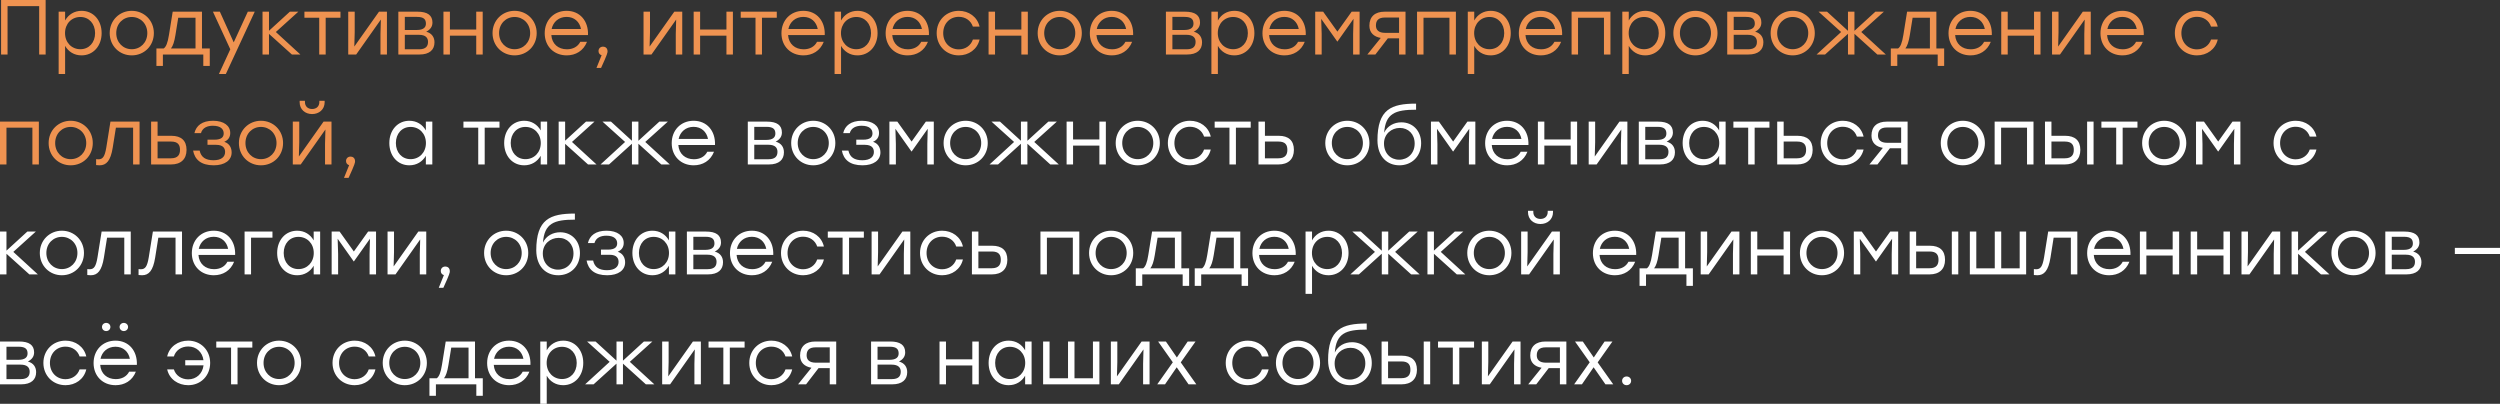
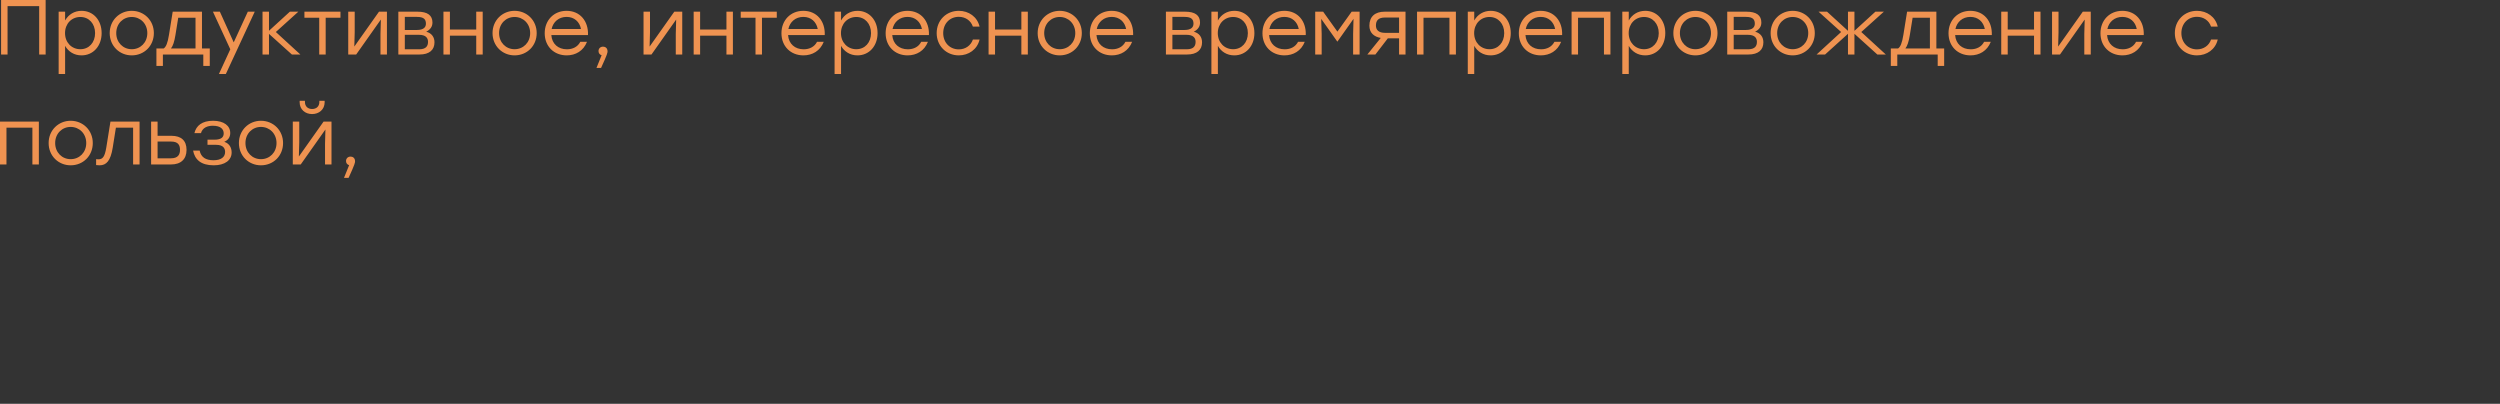
<svg xmlns="http://www.w3.org/2000/svg" viewBox="0 0 545.746 88.15" fill="none">
  <rect x="0" y="0" width="545.746" height="88.15" fill="#333333" stroke="none" />
  <path d="M9.962 0V11.9H8.551V1.343H1.649V11.9H0.238V0H1.649H9.962ZM17.817 2.363C20.35 2.363 22.186 4.386 22.186 7.225C22.186 10.047 20.35 12.087 17.8 12.087C16.185 12.087 14.927 11.271 14.213 10.013V16.15H12.802V2.55H14.213V4.471C14.927 3.196 16.202 2.363 17.817 2.363ZM17.545 10.744C19.432 10.744 20.758 9.282 20.758 7.225C20.758 5.185 19.432 3.706 17.545 3.706C15.641 3.706 14.196 5.168 14.196 7.225C14.196 9.282 15.641 10.744 17.545 10.744ZM28.759 2.363C31.428 2.363 33.587 4.42 33.587 7.225C33.587 10.03 31.462 12.087 28.759 12.087C26.073 12.087 23.947 10.013 23.947 7.225C23.947 4.42 26.107 2.363 28.759 2.363ZM28.759 3.706C26.889 3.706 25.376 5.151 25.376 7.225C25.376 9.282 26.872 10.744 28.759 10.744C30.663 10.744 32.159 9.282 32.159 7.225C32.159 5.168 30.646 3.706 28.759 3.706ZM44.092 10.574H45.792V14.399H44.381V11.9H42.681H35.558V14.399H34.147V10.574H35.745C36.255 10.217 36.612 9.35 36.884 7.633L37.7 2.55H44.092V10.574ZM37.326 10.574H42.681V3.876H38.907L38.295 7.667C38.057 9.129 37.751 10.03 37.326 10.574ZM54.098 2.55H55.611L49.304 16.15H47.791L50.273 10.761L46.482 2.55H47.995L51.021 9.248L54.098 2.55ZM65.571 11.9H63.718L58.72 7.395V11.9H57.309V2.55H58.72V6.715L63.276 2.55H65.129L60.216 6.987L65.571 11.9ZM74.325 2.55V3.876H71.095V11.9H69.684V3.876H66.454V2.55H71.095H74.325ZM82.734 2.55H84.468V11.9H83.057V7.412L83.142 4.267L77.753 11.9H76.019V2.55H77.43V7.038L77.345 10.166L82.734 2.55ZM93.045 6.919C94.286 7.259 94.847 8.143 94.847 9.248C94.847 10.863 93.776 11.9 91.566 11.9H86.959V2.55H91.141C93.317 2.55 94.405 3.332 94.405 4.93C94.405 5.831 93.912 6.477 93.045 6.919ZM92.977 5.168C92.977 4.284 92.586 3.689 91.039 3.689H88.37V6.545H91.005C92.484 6.545 92.977 5.933 92.977 5.168ZM91.481 10.761C93.028 10.761 93.436 10.03 93.436 9.129C93.436 8.279 92.943 7.599 91.447 7.599H88.37V10.761H91.481ZM103.961 2.55H105.372V11.9H103.961V7.786H98.215V11.9H96.804V2.55H98.215V6.443H103.961V2.55ZM112.331 2.363C115 2.363 117.159 4.42 117.159 7.225C117.159 10.03 115.034 12.087 112.331 12.087C109.645 12.087 107.52 10.013 107.52 7.225C107.52 4.42 109.679 2.363 112.331 2.363ZM112.331 3.706C110.461 3.706 108.948 5.151 108.948 7.225C108.948 9.282 110.444 10.744 112.331 10.744C114.235 10.744 115.731 9.282 115.731 7.225C115.731 5.168 114.218 3.706 112.331 3.706ZM123.685 2.363C126.592 2.363 128.479 4.573 128.36 7.65H120.353C120.489 9.588 121.866 10.761 123.753 10.761C125.045 10.761 126.116 10.217 126.677 9.129H128.139C127.357 11.118 125.657 12.087 123.702 12.087C120.931 12.087 118.908 10.115 118.908 7.259C118.908 4.42 120.897 2.363 123.685 2.363ZM123.685 3.689C121.968 3.689 120.744 4.794 120.421 6.324H126.83C126.524 4.76 125.368 3.689 123.685 3.689ZM132.626 11.186C132.643 11.458 132.592 11.832 131.215 14.824H130.212L131.334 12.053C130.926 11.951 130.654 11.611 130.654 11.152C130.654 10.574 131.079 10.183 131.64 10.183C132.048 10.183 132.609 10.404 132.626 11.186ZM147.198 2.55H148.932V11.9H147.521V7.412L147.606 4.267L142.217 11.9H140.482V2.55H141.894V7.038L141.808 10.166L147.198 2.55ZM158.58 2.55H159.991V11.9H158.58V7.786H152.834V11.9H151.423V2.55H152.834V6.443H158.58V2.55ZM169.568 2.55V3.876H166.338V11.9H164.927V3.876H161.697V2.55H166.338H169.568ZM175.366 2.363C178.273 2.363 180.16 4.573 180.041 7.65H172.034C172.17 9.588 173.547 10.761 175.434 10.761C176.726 10.761 177.797 10.217 178.358 9.129H179.82C179.038 11.118 177.338 12.087 175.383 12.087C172.612 12.087 170.589 10.115 170.589 7.259C170.589 4.42 172.578 2.363 175.366 2.363ZM175.366 3.689C173.649 3.689 172.425 4.794 172.102 6.324H178.511C178.205 4.76 177.049 3.689 175.366 3.689ZM187.203 2.363C189.736 2.363 191.572 4.386 191.572 7.225C191.572 10.047 189.736 12.087 187.186 12.087C185.571 12.087 184.313 11.271 183.599 10.013V16.15H182.188V2.55H183.599V4.471C184.313 3.196 185.588 2.363 187.203 2.363ZM186.931 10.744C188.818 10.744 190.144 9.282 190.144 7.225C190.144 5.185 188.818 3.706 186.931 3.706C185.027 3.706 183.582 5.168 183.582 7.225C183.582 9.282 185.027 10.744 186.931 10.744ZM198.11 2.363C201.017 2.363 202.904 4.573 202.785 7.65H194.778C194.914 9.588 196.291 10.761 198.178 10.761C199.47 10.761 200.541 10.217 201.102 9.129H202.564C201.782 11.118 200.082 12.087 198.127 12.087C195.356 12.087 193.333 10.115 193.333 7.259C193.333 4.42 195.322 2.363 198.11 2.363ZM198.11 3.689C196.393 3.689 195.169 4.794 194.846 6.324H201.255C200.949 4.76 199.793 3.689 198.11 3.689ZM209.301 12.087C206.564 12.087 204.473 10.013 204.473 7.225C204.473 4.437 206.564 2.363 209.301 2.363C211.477 2.363 213.347 3.672 213.84 5.814H212.378C211.936 4.488 210.746 3.672 209.301 3.672C207.329 3.672 205.901 5.168 205.901 7.225C205.901 9.299 207.346 10.778 209.301 10.778C210.746 10.778 211.936 9.945 212.378 8.636H213.84C213.33 10.812 211.443 12.087 209.301 12.087ZM222.961 2.55H224.372V11.9H222.961V7.786H217.215V11.9H215.804V2.55H217.215V6.443H222.961V2.55ZM231.331 2.363C234 2.363 236.159 4.42 236.159 7.225C236.159 10.03 234.034 12.087 231.331 12.087C228.645 12.087 226.52 10.013 226.52 7.225C226.52 4.42 228.679 2.363 231.331 2.363ZM231.331 3.706C229.461 3.706 227.948 5.151 227.948 7.225C227.948 9.282 229.444 10.744 231.331 10.744C233.235 10.744 234.731 9.282 234.731 7.225C234.731 5.168 233.218 3.706 231.331 3.706ZM242.686 2.363C245.592 2.363 247.479 4.573 247.36 7.65H239.354C239.49 9.588 240.867 10.761 242.754 10.761C244.046 10.761 245.116 10.217 245.677 9.129H247.139C246.357 11.118 244.657 12.087 242.703 12.087C239.932 12.087 237.908 10.115 237.908 7.259C237.908 4.42 239.898 2.363 242.686 2.363ZM242.686 3.689C240.969 3.689 239.745 4.794 239.422 6.324H245.83C245.524 4.76 244.369 3.689 242.686 3.689ZM260.606 6.919C261.846 7.259 262.406 8.143 262.406 9.248C262.406 10.863 261.336 11.9 259.126 11.9H254.518V2.55H258.701C260.876 2.55 261.966 3.332 261.966 4.93C261.966 5.831 261.471 6.477 260.606 6.919ZM260.536 5.168C260.536 4.284 260.146 3.689 258.598 3.689H255.931V6.545H258.566C260.043 6.545 260.536 5.933 260.536 5.168ZM259.041 10.761C260.588 10.761 260.996 10.03 260.996 9.129C260.996 8.279 260.503 7.599 259.006 7.599H255.931V10.761H259.041ZM269.463 2.363C271.996 2.363 273.833 4.386 273.833 7.225C273.833 10.047 271.996 12.087 269.446 12.087C267.831 12.087 266.573 11.271 265.861 10.013V16.15H264.448V2.55H265.861V4.471C266.573 3.196 267.848 2.363 269.463 2.363ZM269.191 10.744C271.078 10.744 272.406 9.282 272.406 7.225C272.406 5.185 271.078 3.706 269.191 3.706C267.288 3.706 265.843 5.168 265.843 7.225C265.843 9.282 267.288 10.744 269.191 10.744ZM280.37 2.363C283.278 2.363 285.165 4.573 285.045 7.65H277.038C277.176 9.588 278.553 10.761 280.438 10.761C281.73 10.761 282.803 10.217 283.363 9.129H284.825C284.043 11.118 282.343 12.087 280.388 12.087C277.618 12.087 275.593 10.115 275.593 7.259C275.593 4.42 277.583 2.363 280.37 2.363ZM280.37 3.689C278.653 3.689 277.431 4.794 277.108 6.324H283.515C283.21 4.76 282.053 3.689 280.37 3.689ZM295.063 2.55H296.798V11.9H295.385V7.412L295.47 4.114L291.97 9.061H291.918L288.415 4.114L288.518 7.412V11.9H287.108V2.55H288.84L291.953 6.902L295.063 2.55ZM302.268 2.55H306.823V11.9H305.413V8.364H302.965L300.245 11.9H298.493L301.418 8.279C299.923 8.024 298.935 7.157 298.935 5.61C298.935 3.621 300.16 2.55 302.268 2.55ZM302.388 7.174H305.413V3.825H302.318C300.788 3.825 300.363 4.59 300.363 5.576C300.363 6.511 300.925 7.174 302.388 7.174ZM317.82 2.55V11.9H316.41V3.876H310.748V11.9H309.338V2.55H310.748H317.82ZM325.428 2.363C327.96 2.363 329.795 4.386 329.795 7.225C329.795 10.047 327.96 12.087 325.41 12.087C323.795 12.087 322.538 11.271 321.823 10.013V16.15H320.413V2.55H321.823V4.471C322.538 3.196 323.813 2.363 325.428 2.363ZM325.155 10.744C327.043 10.744 328.368 9.282 328.368 7.225C328.368 5.185 327.043 3.706 325.155 3.706C323.25 3.706 321.805 5.168 321.805 7.225C321.805 9.282 323.25 10.744 325.155 10.744ZM336.335 2.363C339.243 2.363 341.13 4.573 341.01 7.65H333.003C333.138 9.588 334.515 10.761 336.403 10.761C337.695 10.761 338.765 10.217 339.328 9.129H340.79C340.008 11.118 338.308 12.087 336.353 12.087C333.58 12.087 331.558 10.115 331.558 7.259C331.558 4.42 333.548 2.363 336.335 2.363ZM336.335 3.689C334.618 3.689 333.393 4.794 333.07 6.324H339.48C339.175 4.76 338.018 3.689 336.335 3.689ZM351.555 2.55V11.9H350.142V3.876H344.483V11.9H343.073V2.55H344.483H351.555ZM359.162 2.363C361.695 2.363 363.53 4.386 363.53 7.225C363.53 10.047 361.695 12.087 359.145 12.087C357.53 12.087 356.272 11.271 355.557 10.013V16.15H354.147V2.55H355.557V4.471C356.272 3.196 357.547 2.363 359.162 2.363ZM358.89 10.744C360.777 10.744 362.102 9.282 362.102 7.225C362.102 5.185 360.777 3.706 358.89 3.706C356.985 3.706 355.54 5.168 355.54 7.225C355.54 9.282 356.985 10.744 358.89 10.744ZM370.102 2.363C372.772 2.363 374.932 4.42 374.932 7.225C374.932 10.03 372.807 12.087 370.102 12.087C367.417 12.087 365.292 10.013 365.292 7.225C365.292 4.42 367.452 2.363 370.102 2.363ZM370.102 3.706C368.232 3.706 366.72 5.151 366.72 7.225C366.72 9.282 368.217 10.744 370.102 10.744C372.007 10.744 373.502 9.282 373.502 7.225C373.502 5.168 371.99 3.706 370.102 3.706ZM383.14 6.919C384.382 7.259 384.942 8.143 384.942 9.248C384.942 10.863 383.872 11.9 381.662 11.9H377.055V2.55H381.237C383.412 2.55 384.5 3.332 384.5 4.93C384.5 5.831 384.007 6.477 383.14 6.919ZM383.072 5.168C383.072 4.284 382.682 3.689 381.135 3.689H378.465V6.545H381.1C382.58 6.545 383.072 5.933 383.072 5.168ZM381.577 10.761C383.125 10.761 383.532 10.03 383.532 9.129C383.532 8.279 383.04 7.599 381.542 7.599H378.465V10.761H381.577ZM391.337 2.363C394.005 2.363 396.165 4.42 396.165 7.225C396.165 10.03 394.04 12.087 391.337 12.087C388.65 12.087 386.525 10.013 386.525 7.225C386.525 4.42 388.685 2.363 391.337 2.363ZM391.337 3.706C389.467 3.706 387.955 5.151 387.955 7.225C387.955 9.282 389.45 10.744 391.337 10.744C393.24 10.744 394.737 9.282 394.737 7.225C394.737 5.168 393.225 3.706 391.337 3.706ZM411.672 11.9H409.82L404.822 7.378V11.9H403.41V7.378L398.412 11.9H396.56L401.915 6.987L396.985 2.55H398.837L403.41 6.732V2.55H404.822V6.732L409.395 2.55H411.247L406.317 6.987L411.672 11.9ZM422.707 10.574H424.407V14.399H422.997V11.9H421.297H414.175V14.399H412.762V10.574H414.36C414.87 10.217 415.227 9.35 415.5 7.633L416.315 2.55H422.707V10.574ZM415.942 10.574H421.297V3.876H417.522L416.91 7.667C416.672 9.129 416.367 10.03 415.942 10.574ZM430.134 2.363C433.042 2.363 434.927 4.573 434.809 7.65H426.802C426.937 9.588 428.314 10.761 430.202 10.761C431.494 10.761 432.564 10.217 433.127 9.129H434.587C433.807 11.118 432.104 12.087 430.149 12.087C427.379 12.087 425.357 10.115 425.357 7.259C425.357 4.42 427.344 2.363 430.134 2.363ZM430.134 3.689C428.417 3.689 427.192 4.794 426.869 6.324H433.279C432.972 4.76 431.817 3.689 430.134 3.689ZM444.027 2.55H445.439V11.9H444.027V7.786H438.282V11.9H436.869V2.55H438.282V6.443H444.027V2.55ZM454.674 2.55H456.409V11.9H454.999V7.412L455.084 4.267L449.694 11.9H447.959V2.55H449.372V7.038L449.287 10.166L454.674 2.55ZM463.304 2.363C466.212 2.363 468.097 4.573 467.979 7.65H459.972C460.107 9.588 461.484 10.761 463.372 10.761C464.664 10.761 465.734 10.217 466.297 9.129H467.757C466.977 11.118 465.277 12.087 463.322 12.087C460.549 12.087 458.527 10.115 458.527 7.259C458.527 4.42 460.517 2.363 463.304 2.363ZM463.304 3.689C461.587 3.689 460.362 4.794 460.039 6.324H466.449C466.142 4.76 464.987 3.689 463.304 3.689ZM479.592 12.087C476.854 12.087 474.764 10.013 474.764 7.225C474.764 4.437 476.854 2.363 479.592 2.363C481.767 2.363 483.637 3.672 484.129 5.814H482.669C482.227 4.488 481.037 3.672 479.592 3.672C477.619 3.672 476.192 5.168 476.192 7.225C476.192 9.299 477.637 10.778 479.592 10.778C481.037 10.778 482.227 9.945 482.669 8.636H484.129C483.619 10.812 481.734 12.087 479.592 12.087ZM8.483 26.55V35.9H7.072V27.876H1.411V35.9H0V26.55H1.411H8.483ZM15.427 26.363C18.096 26.363 20.255 28.42 20.255 31.225C20.255 34.031 18.13 36.087 15.427 36.087C12.741 36.087 10.616 34.014 10.616 31.225C10.616 28.42 12.775 26.363 15.427 26.363ZM15.427 27.706C13.557 27.706 12.044 29.151 12.044 31.225C12.044 33.283 13.54 34.745 15.427 34.745C17.331 34.745 18.827 33.283 18.827 31.225C18.827 29.168 17.314 27.706 15.427 27.706ZM24.11 26.55H30.468V35.9H29.057V27.876H25.3L24.603 32.262C24.144 35.084 23.226 36.087 21.747 36.087C21.509 36.087 21.22 36.07 20.982 36.036V34.745C21.135 34.762 21.322 34.779 21.475 34.779C22.427 34.779 22.869 34.218 23.209 32.177L24.11 26.55ZM37.424 29.644C39.532 29.644 40.722 30.664 40.722 32.721C40.722 34.762 39.464 35.9 37.356 35.9H32.988V26.55H34.399V29.644H37.424ZM37.322 34.558C38.852 34.558 39.294 33.742 39.294 32.721C39.294 31.667 38.886 30.902 37.356 30.902H34.399V34.558H37.322ZM48.952 30.953C50.091 31.327 50.567 32.262 50.567 33.283C50.567 34.965 49.105 36.087 46.657 36.087C43.869 36.087 42.526 34.83 42.152 32.875H43.58C43.903 34.354 44.923 34.982 46.606 34.982C48.374 34.982 49.139 34.201 49.139 33.181C49.139 32.449 48.799 31.616 47.184 31.616H45.297V30.494H46.793C48.374 30.494 48.833 29.899 48.833 29.117C48.833 28.233 48.204 27.451 46.47 27.451C45.297 27.451 44.209 27.859 43.869 29.066H42.441C42.815 27.434 44.124 26.363 46.504 26.363C48.901 26.363 50.261 27.468 50.261 29.032C50.261 29.95 49.802 30.596 48.952 30.953ZM56.965 26.363C59.634 26.363 61.793 28.42 61.793 31.225C61.793 34.031 59.668 36.087 56.965 36.087C54.279 36.087 52.154 34.014 52.154 31.225C52.154 28.42 54.313 26.363 56.965 26.363ZM56.965 27.706C55.095 27.706 53.582 29.151 53.582 31.225C53.582 33.283 55.078 34.745 56.965 34.745C58.869 34.745 60.365 33.283 60.365 31.225C60.365 29.168 58.852 27.706 56.965 27.706ZM68.132 24.901C66.636 24.901 65.412 23.915 65.412 22.317V22.011H66.568V22.283C66.568 23.201 67.197 23.796 68.132 23.796C69.084 23.796 69.713 23.201 69.713 22.283V22.011H70.869V22.317C70.869 23.915 69.628 24.901 68.132 24.901ZM70.631 26.55H72.365V35.9H70.954V31.412L71.039 28.267L65.65 35.9H63.916V26.55H65.327V31.038L65.242 34.167L70.631 26.55ZM77.509 35.186C77.526 35.458 77.475 35.832 76.098 38.824H75.095L76.217 36.053C75.809 35.951 75.537 35.611 75.537 35.152C75.537 34.575 75.962 34.184 76.523 34.184C76.931 34.184 77.492 34.405 77.509 35.186Z" fill="#EF9351" />
-   <path d="M92.964 26.55H94.375V35.9H92.964V34.014C92.233 35.271 90.975 36.087 89.36 36.087C86.81 36.087 84.991 34.048 84.991 31.225C84.991 28.386 86.827 26.363 89.36 26.363C90.975 26.363 92.25 27.196 92.964 28.471V26.55ZM89.632 34.745C91.536 34.745 92.981 33.283 92.981 31.225C92.981 29.168 91.536 27.706 89.632 27.706C87.728 27.706 86.419 29.185 86.419 31.225C86.419 33.283 87.745 34.745 89.632 34.745ZM109.038 26.55V27.876H105.808V35.9H104.398V27.876H101.168V26.55H105.808H109.038ZM118.033 26.55H119.444V35.9H118.033V34.014C117.302 35.271 116.044 36.087 114.429 36.087C111.879 36.087 110.06 34.048 110.06 31.225C110.06 28.386 111.896 26.363 114.429 26.363C116.044 26.363 117.319 27.196 118.033 28.471V26.55ZM114.701 34.745C116.605 34.745 118.05 33.283 118.05 31.225C118.05 29.168 116.605 27.706 114.701 27.706C112.797 27.706 111.488 29.185 111.488 31.225C111.488 33.283 112.814 34.745 114.701 34.745ZM130.217 35.9H128.364L123.366 31.395V35.9H121.955V26.55H123.366V30.715L127.922 26.55H129.775L124.862 30.987L130.217 35.9ZM146.213 35.9H144.36L139.362 31.378V35.9H137.951V31.378L132.953 35.9H131.1L136.455 30.987L131.525 26.55H133.378L137.951 30.732V26.55H139.362V30.732L143.935 26.55H145.788L140.858 30.987L146.213 35.9ZM151.41 26.363C154.317 26.363 156.204 28.573 156.085 31.65H148.078C148.214 33.589 149.591 34.762 151.478 34.762C152.77 34.762 153.841 34.218 154.402 33.13H155.864C155.082 35.118 153.382 36.087 151.427 36.087C148.656 36.087 146.633 34.116 146.633 31.259C146.633 28.42 148.622 26.363 151.41 26.363ZM151.41 27.689C149.693 27.689 148.469 28.794 148.146 30.324H154.555C154.249 28.76 153.093 27.689 151.41 27.689ZM169.329 30.919C170.57 31.259 171.131 32.143 171.131 33.249C171.131 34.864 170.06 35.9 167.85 35.9H163.243V26.55H167.425C169.601 26.55 170.689 27.332 170.689 28.93C170.689 29.831 170.196 30.477 169.329 30.919ZM169.261 29.168C169.261 28.284 168.87 27.689 167.323 27.689H164.654V30.545H167.289C168.768 30.545 169.261 29.933 169.261 29.168ZM167.765 34.762C169.312 34.762 169.72 34.031 169.72 33.13C169.72 32.279 169.227 31.599 167.731 31.599H164.654V34.762H167.765ZM177.525 26.363C180.194 26.363 182.353 28.42 182.353 31.225C182.353 34.031 180.228 36.087 177.525 36.087C174.839 36.087 172.714 34.014 172.714 31.225C172.714 28.42 174.873 26.363 177.525 26.363ZM177.525 27.706C175.655 27.706 174.142 29.151 174.142 31.225C174.142 33.283 175.638 34.745 177.525 34.745C179.429 34.745 180.925 33.283 180.925 31.225C180.925 29.168 179.412 27.706 177.525 27.706ZM190.58 30.953C191.719 31.327 192.195 32.262 192.195 33.283C192.195 34.965 190.733 36.087 188.285 36.087C185.497 36.087 184.154 34.83 183.78 32.875H185.208C185.531 34.354 186.551 34.982 188.234 34.982C190.002 34.982 190.767 34.201 190.767 33.181C190.767 32.449 190.427 31.616 188.812 31.616H186.925V30.494H188.421C190.002 30.494 190.461 29.899 190.461 29.117C190.461 28.233 189.832 27.451 188.098 27.451C186.925 27.451 185.837 27.859 185.497 29.066H184.069C184.443 27.434 185.752 26.363 188.132 26.363C190.529 26.363 191.889 27.468 191.889 29.032C191.889 29.95 191.43 30.596 190.58 30.953ZM202.112 26.55H203.846V35.9H202.435V31.412L202.52 28.114L199.018 33.062H198.967L195.464 28.114L195.566 31.412V35.9H194.155V26.55H195.889L199.001 30.902L202.112 26.55ZM210.794 26.363C213.464 26.363 215.623 28.42 215.623 31.225C215.623 34.031 213.498 36.087 210.794 36.087C208.109 36.087 205.984 34.014 205.984 31.225C205.984 28.42 208.143 26.363 210.794 26.363ZM210.794 27.706C208.925 27.706 207.412 29.151 207.412 31.225C207.412 33.283 208.908 34.745 210.794 34.745C212.699 34.745 214.195 33.283 214.195 31.225C214.195 29.168 212.682 27.706 210.794 27.706ZM231.13 35.9H229.277L224.279 31.378V35.9H222.868V31.378L217.87 35.9H216.017L221.372 30.987L216.442 26.55H218.295L222.868 30.732V26.55H224.279V30.732L228.852 26.55H230.705L225.775 30.987L231.13 35.9ZM239.994 26.55H241.405V35.9H239.994V31.786H234.248V35.9H232.837V26.55H234.248V30.443H239.994V26.55ZM248.364 26.363C251.033 26.363 253.193 28.42 253.193 31.225C253.193 34.031 251.066 36.087 248.364 36.087C245.678 36.087 243.553 34.014 243.553 31.225C243.553 28.42 245.712 26.363 248.364 26.363ZM248.364 27.706C246.494 27.706 244.981 29.151 244.981 31.225C244.981 33.283 246.477 34.745 248.364 34.745C250.268 34.745 251.763 33.283 251.763 31.225C251.763 29.168 250.251 27.706 248.364 27.706ZM259.771 36.087C257.033 36.087 254.941 34.014 254.941 31.225C254.941 28.437 257.033 26.363 259.771 26.363C261.946 26.363 263.816 27.672 264.308 29.814H262.846C262.406 28.488 261.216 27.672 259.771 27.672C257.798 27.672 256.371 29.168 256.371 31.225C256.371 33.3 257.816 34.779 259.771 34.779C261.216 34.779 262.406 33.946 262.846 32.636H264.308C263.798 34.813 261.911 36.087 259.771 36.087ZM273.028 26.55V27.876H269.798V35.9H268.388V27.876H265.158V26.55H269.798H273.028ZM279.161 29.644C281.268 29.644 282.458 30.664 282.458 32.721C282.458 34.762 281.2 35.9 279.093 35.9H274.723V26.55H276.133V29.644H279.161ZM279.058 34.558C280.588 34.558 281.03 33.742 281.03 32.721C281.03 31.667 280.623 30.902 279.093 30.902H276.133V34.558H279.058ZM294.118 26.363C296.788 26.363 298.945 28.42 298.945 31.225C298.945 34.031 296.82 36.087 294.118 36.087C291.433 36.087 289.308 34.014 289.308 31.225C289.308 28.42 291.465 26.363 294.118 26.363ZM294.118 27.706C292.248 27.706 290.735 29.151 290.735 31.225C290.735 33.283 292.23 34.745 294.118 34.745C296.023 34.745 297.518 33.283 297.518 31.225C297.518 29.168 296.005 27.706 294.118 27.706ZM305.915 26.703C308.38 26.703 310.233 28.522 310.233 31.259C310.233 34.167 308.158 36.087 305.49 36.087C302.87 36.087 300.73 34.269 300.695 30.664C300.695 23.83 303.72 22.623 309.128 22.623V23.949C304.538 23.949 302.463 24.765 302.158 28.964C302.855 27.468 304.35 26.703 305.915 26.703ZM305.438 34.864C307.325 34.864 308.82 33.47 308.82 31.327C308.82 29.287 307.445 27.927 305.59 27.927C303.755 27.927 302.123 29.253 302.123 31.31C302.123 33.47 303.55 34.864 305.438 34.864ZM320.33 26.55H322.065V35.9H320.655V31.412L320.74 28.114L317.238 33.062H317.185L313.685 28.114L313.785 31.412V35.9H312.375V26.55H314.11L317.22 30.902L320.33 26.55ZM328.98 26.363C331.888 26.363 333.775 28.573 333.655 31.65H325.648C325.785 33.589 327.16 34.762 329.048 34.762C330.34 34.762 331.41 34.218 331.973 33.13H333.435C332.653 35.118 330.953 36.087 328.998 36.087C326.225 36.087 324.203 34.116 324.203 31.259C324.203 28.42 326.193 26.363 328.98 26.363ZM328.98 27.689C327.263 27.689 326.04 28.794 325.715 30.324H332.125C331.82 28.76 330.663 27.689 328.98 27.689ZM342.875 26.55H344.285V35.9H342.875V31.786H337.128V35.9H335.718V26.55H337.128V30.443H342.875V26.55ZM353.522 26.55H355.255V35.9H353.845V31.412L353.93 28.267L348.54 35.9H346.808V26.55H348.218V31.038L348.133 34.167L353.522 26.55ZM363.832 30.919C365.075 31.259 365.635 32.143 365.635 33.249C365.635 34.864 364.565 35.9 362.355 35.9H357.747V26.55H361.93C364.105 26.55 365.192 27.332 365.192 28.93C365.192 29.831 364.7 30.477 363.832 30.919ZM363.765 29.168C363.765 28.284 363.375 27.689 361.827 27.689H359.157V30.545H361.792C363.272 30.545 363.765 29.933 363.765 29.168ZM362.27 34.762C363.817 34.762 364.225 34.031 364.225 33.13C364.225 32.279 363.732 31.599 362.235 31.599H359.157V34.762H362.27ZM375.29 26.55H376.702V35.9H375.29V34.014C374.56 35.271 373.302 36.087 371.687 36.087C369.137 36.087 367.317 34.048 367.317 31.225C367.317 28.386 369.152 26.363 371.687 26.363C373.302 26.363 374.577 27.196 375.29 28.471V26.55ZM371.96 34.745C373.862 34.745 375.307 33.283 375.307 31.225C375.307 29.168 373.862 27.706 371.96 27.706C370.055 27.706 368.745 29.185 368.745 31.225C368.745 33.283 370.072 34.745 371.96 34.745ZM386.267 26.55V27.876H383.037V35.9H381.627V27.876H378.397V26.55H383.037H386.267ZM392.4 29.644C394.507 29.644 395.697 30.664 395.697 32.721C395.697 34.762 394.44 35.9 392.332 35.9H387.962V26.55H389.372V29.644H392.4ZM392.297 34.558C393.827 34.558 394.27 33.742 394.27 32.721C394.27 31.667 393.862 30.902 392.332 30.902H389.372V34.558H392.297ZM402.277 36.087C399.54 36.087 397.45 34.014 397.45 31.225C397.45 28.437 399.54 26.363 402.277 26.363C404.455 26.363 406.325 27.672 406.817 29.814H405.355C404.912 28.488 403.722 27.672 402.277 27.672C400.305 27.672 398.877 29.168 398.877 31.225C398.877 33.3 400.322 34.779 402.277 34.779C403.722 34.779 404.912 33.946 405.355 32.636H406.817C406.307 34.813 404.42 36.087 402.277 36.087ZM411.872 26.55H416.427V35.9H415.017V32.364H412.567L409.847 35.9H408.097L411.022 32.279C409.525 32.024 408.54 31.157 408.54 29.61C408.54 27.621 409.762 26.55 411.872 26.55ZM411.99 31.174H415.017V27.825H411.922C410.392 27.825 409.967 28.59 409.967 29.576C409.967 30.511 410.527 31.174 411.99 31.174ZM428.474 26.363C431.144 26.363 433.302 28.42 433.302 31.225C433.302 34.031 431.177 36.087 428.474 36.087C425.789 36.087 423.664 34.014 423.664 31.225C423.664 28.42 425.822 26.363 428.474 26.363ZM428.474 27.706C426.604 27.706 425.092 29.151 425.092 31.225C425.092 33.283 426.587 34.745 428.474 34.745C430.379 34.745 431.874 33.283 431.874 31.225C431.874 29.168 430.362 27.706 428.474 27.706ZM443.909 26.55V35.9H442.497V27.876H436.837V35.9H435.427V26.55H436.837H443.909ZM450.837 29.644C452.944 29.644 454.134 30.664 454.134 32.721C454.134 34.762 452.877 35.9 450.769 35.9H446.417V26.55H447.827V29.644H450.837ZM455.614 26.55H457.024V35.9H455.614V26.55ZM450.752 34.558C452.282 34.558 452.707 33.742 452.707 32.721C452.707 31.667 452.299 30.902 450.769 30.902H447.827V34.558H450.752ZM466.604 26.55V27.876H463.374V35.9H461.962V27.876H458.732V26.55H463.374H466.604ZM472.434 26.363C475.104 26.363 477.264 28.42 477.264 31.225C477.264 34.031 475.139 36.087 472.434 36.087C469.749 36.087 467.624 34.014 467.624 31.225C467.624 28.42 469.784 26.363 472.434 26.363ZM472.434 27.706C470.564 27.706 469.052 29.151 469.052 31.225C469.052 33.283 470.549 34.745 472.434 34.745C474.339 34.745 475.834 33.283 475.834 31.225C475.834 29.168 474.322 27.706 472.434 27.706ZM487.344 26.55H489.076V35.9H487.667V31.412L487.752 28.114L484.249 33.062H484.199L480.697 28.114L480.799 31.412V35.9H479.387V26.55H481.122L484.232 30.902L487.344 26.55ZM501.139 36.087C498.404 36.087 496.311 34.014 496.311 31.225C496.311 28.437 498.404 26.363 501.139 26.363C503.316 26.363 505.186 27.672 505.679 29.814H504.216C503.774 28.488 502.584 27.672 501.139 27.672C499.169 27.672 497.739 29.168 497.739 31.225C497.739 33.3 499.184 34.779 501.139 34.779C502.584 34.779 503.774 33.946 504.216 32.636H505.679C505.169 34.813 503.281 36.087 501.139 36.087ZM8.262 59.9H6.409L1.411 55.395V59.9H0V50.55H1.411V54.715L5.967 50.55H7.82L2.907 54.987L8.262 59.9ZM13.502 50.363C16.171 50.363 18.33 52.42 18.33 55.225C18.33 58.03 16.205 60.087 13.502 60.087C10.816 60.087 8.691 58.013 8.691 55.225C8.691 52.42 10.85 50.363 13.502 50.363ZM13.502 51.706C11.632 51.706 10.119 53.151 10.119 55.225C10.119 57.282 11.615 58.744 13.502 58.744C15.406 58.744 16.902 57.282 16.902 55.225C16.902 53.168 15.389 51.706 13.502 51.706ZM22.184 50.55H28.542V59.9H27.131V51.876H23.374L22.677 56.262C22.218 59.084 21.3 60.087 19.821 60.087C19.583 60.087 19.294 60.07 19.056 60.036V58.744C19.209 58.761 19.396 58.778 19.549 58.778C20.501 58.778 20.943 58.217 21.283 56.177L22.184 50.55ZM33.374 50.55H39.732V59.9H38.321V51.876H34.564L33.867 56.262C33.408 59.084 32.49 60.087 31.011 60.087C30.773 60.087 30.484 60.07 30.246 60.036V58.744C30.399 58.761 30.586 58.778 30.739 58.778C31.691 58.778 32.133 58.217 32.473 56.177L33.374 50.55ZM46.654 50.363C49.561 50.363 51.448 52.573 51.329 55.65H43.322C43.458 57.588 44.835 58.761 46.722 58.761C48.014 58.761 49.085 58.217 49.646 57.129H51.108C50.326 59.118 48.626 60.087 46.671 60.087C43.9 60.087 41.877 58.115 41.877 55.259C41.877 52.42 43.866 50.363 46.654 50.363ZM46.654 51.689C44.937 51.689 43.713 52.794 43.39 54.324H49.799C49.493 52.76 48.337 51.689 46.654 51.689ZM59.477 50.55V51.876H54.802V59.9H53.391V50.55H59.477ZM68.477 50.55H69.888V59.9H68.477V58.013C67.746 59.271 66.488 60.087 64.873 60.087C62.323 60.087 60.504 58.047 60.504 55.225C60.504 52.386 62.34 50.363 64.873 50.363C66.488 50.363 67.763 51.196 68.477 52.471V50.55ZM65.145 58.744C67.049 58.744 68.494 57.282 68.494 55.225C68.494 53.168 67.049 51.706 65.145 51.706C63.241 51.706 61.932 53.185 61.932 55.225C61.932 57.282 63.258 58.744 65.145 58.744ZM80.356 50.55H82.09V59.9H80.679V55.412L80.764 52.114L77.262 57.061H77.211L73.709 52.114L73.811 55.412V59.9H72.399V50.55H74.134L77.245 54.902L80.356 50.55ZM91.317 50.55H93.051V59.9H91.64V55.412L91.725 52.267L86.336 59.9H84.602V50.55H86.013V55.038L85.928 58.166L91.317 50.55ZM98.194 59.186C98.211 59.458 98.16 59.832 96.783 62.824H95.78L96.902 60.053C96.494 59.951 96.222 59.611 96.222 59.152C96.222 58.574 96.647 58.183 97.208 58.183C97.616 58.183 98.177 58.404 98.194 59.186ZM110.488 50.363C113.157 50.363 115.316 52.42 115.316 55.225C115.316 58.03 113.191 60.087 110.488 60.087C107.802 60.087 105.677 58.013 105.677 55.225C105.677 52.42 107.836 50.363 110.488 50.363ZM110.488 51.706C108.618 51.706 107.105 53.151 107.105 55.225C107.105 57.282 108.601 58.744 110.488 58.744C112.392 58.744 113.888 57.282 113.888 55.225C113.888 53.168 112.375 51.706 110.488 51.706ZM122.285 50.703C124.75 50.703 126.603 52.522 126.603 55.259C126.603 58.166 124.529 60.087 121.86 60.087C119.242 60.087 117.1 58.268 117.066 54.664C117.066 47.83 120.092 46.623 125.498 46.623V47.949C120.908 47.949 118.834 48.765 118.528 52.964C119.225 51.468 120.721 50.703 122.285 50.703ZM121.809 58.863C123.696 58.863 125.192 57.469 125.192 55.327C125.192 53.287 123.815 51.927 121.962 51.927C120.126 51.927 118.494 53.253 118.494 55.31C118.494 57.469 119.922 58.863 121.809 58.863ZM134.848 54.953C135.987 55.327 136.463 56.262 136.463 57.282C136.463 58.965 135.001 60.087 132.553 60.087C129.765 60.087 128.422 58.829 128.048 56.874H129.476C129.799 58.353 130.819 58.982 132.502 58.982C134.27 58.982 135.035 58.2 135.035 57.18C135.035 56.449 134.695 55.616 133.08 55.616H131.193V54.494H132.689C134.27 54.494 134.729 53.899 134.729 53.117C134.729 52.233 134.1 51.451 132.366 51.451C131.193 51.451 130.105 51.859 129.765 53.066H128.337C128.711 51.434 130.02 50.363 132.4 50.363C134.797 50.363 136.157 51.468 136.157 53.032C136.157 53.95 135.698 54.596 134.848 54.953ZM146.023 50.55H147.434V59.9H146.023V58.013C145.292 59.271 144.034 60.087 142.419 60.087C139.869 60.087 138.05 58.047 138.05 55.225C138.05 52.386 139.886 50.363 142.419 50.363C144.034 50.363 145.309 51.196 146.023 52.471V50.55ZM142.691 58.744C144.595 58.744 146.04 57.282 146.04 55.225C146.04 53.168 144.595 51.706 142.691 51.706C140.787 51.706 139.478 53.185 139.478 55.225C139.478 57.282 140.804 58.744 142.691 58.744ZM156.031 54.919C157.273 55.259 157.834 56.143 157.834 57.248C157.834 58.863 156.762 59.9 154.552 59.9H149.945V50.55H154.127C156.303 50.55 157.392 51.332 157.392 52.93C157.392 53.831 156.898 54.477 156.031 54.919ZM155.963 53.168C155.963 52.284 155.572 51.689 154.025 51.689H151.356V54.545H153.991C155.47 54.545 155.963 53.933 155.963 53.168ZM154.467 58.761C156.014 58.761 156.422 58.03 156.422 57.129C156.422 56.279 155.929 55.599 154.433 55.599H151.356V58.761H154.467ZM164.127 50.363C167.034 50.363 168.921 52.573 168.802 55.65H160.795C160.931 57.588 162.308 58.761 164.195 58.761C165.487 58.761 166.558 58.217 167.119 57.129H168.581C167.799 59.118 166.099 60.087 164.144 60.087C161.373 60.087 159.35 58.115 159.35 55.259C159.35 52.42 161.339 50.363 164.127 50.363ZM164.127 51.689C162.41 51.689 161.186 52.794 160.863 54.324H167.272C166.966 52.76 165.81 51.689 164.127 51.689ZM175.317 60.087C172.581 60.087 170.49 58.013 170.49 55.225C170.49 52.437 172.581 50.363 175.317 50.363C177.493 50.363 179.363 51.672 179.856 53.814H178.394C177.952 52.488 176.762 51.672 175.317 51.672C173.346 51.672 171.918 53.168 171.918 55.225C171.918 57.299 173.363 58.778 175.317 58.778C176.762 58.778 177.952 57.945 178.394 56.636H179.856C179.346 58.812 177.459 60.087 175.317 60.087ZM188.577 50.55V51.876H185.347V59.9H183.936V51.876H180.706V50.55H185.347H188.577ZM196.986 50.55H198.72V59.9H197.309V55.412L197.394 52.267L192.005 59.9H190.271V50.55H191.682V55.038L191.597 58.166L196.986 50.55ZM205.665 60.087C202.928 60.087 200.837 58.013 200.837 55.225C200.837 52.437 202.928 50.363 205.665 50.363C207.841 50.363 209.711 51.672 210.204 53.814H208.742C208.3 52.488 207.11 51.672 205.665 51.672C203.693 51.672 202.265 53.168 202.265 55.225C202.265 57.299 203.71 58.778 205.665 58.778C207.11 58.778 208.3 57.945 208.742 56.636H210.204C209.694 58.812 207.807 60.087 205.665 60.087ZM216.605 53.644C218.713 53.644 219.903 54.664 219.903 56.721C219.903 58.761 218.645 59.9 216.537 59.9H212.168V50.55H213.579V53.644H216.605ZM216.503 58.557C218.033 58.557 218.475 57.741 218.475 56.721C218.475 55.667 218.067 54.902 216.537 54.902H213.579V58.557H216.503ZM235.609 50.55V59.9H234.198V51.876H228.537V59.9H227.126V50.55H228.537H235.609ZM242.554 50.363C245.222 50.363 247.381 52.42 247.381 55.225C247.381 58.03 245.256 60.087 242.554 60.087C239.867 60.087 237.742 58.013 237.742 55.225C237.742 52.42 239.901 50.363 242.554 50.363ZM242.554 51.706C240.683 51.706 239.17 53.151 239.17 55.225C239.17 57.282 240.666 58.744 242.554 58.744C244.458 58.744 245.953 57.282 245.953 55.225C245.953 53.168 244.441 51.706 242.554 51.706ZM257.888 58.574H259.588V62.399H258.176V59.9H256.476H249.353V62.399H247.942V58.574H249.54C250.051 58.217 250.408 57.35 250.678 55.633L251.496 50.55H257.888V58.574ZM251.121 58.574H256.476V51.876H252.703L252.091 55.667C251.853 57.129 251.546 58.03 251.121 58.574ZM270.753 58.574H272.453V62.399H271.043V59.9H269.343H262.218V62.399H260.808V58.574H262.406C262.916 58.217 263.273 57.35 263.546 55.633L264.361 50.55H270.753V58.574ZM263.988 58.574H269.343V51.876H265.568L264.956 55.667C264.718 57.129 264.413 58.03 263.988 58.574ZM278.181 50.363C281.085 50.363 282.973 52.573 282.855 55.65H274.848C274.983 57.588 276.361 58.761 278.248 58.761C279.54 58.761 280.61 58.217 281.17 57.129H282.633C281.85 59.118 280.15 60.087 278.196 60.087C275.426 60.087 273.403 58.115 273.403 55.259C273.403 52.42 275.391 50.363 278.181 50.363ZM278.181 51.689C276.463 51.689 275.238 52.794 274.916 54.324H281.325C281.018 52.76 279.863 51.689 278.181 51.689ZM290.015 50.363C292.55 50.363 294.385 52.386 294.385 55.225C294.385 58.047 292.55 60.087 290 60.087C288.385 60.087 287.125 59.271 286.413 58.013V64.15H285V50.55H286.413V52.471C287.125 51.196 288.4 50.363 290.015 50.363ZM289.745 58.744C291.63 58.744 292.958 57.282 292.958 55.225C292.958 53.185 291.63 51.706 289.745 51.706C287.84 51.706 286.395 53.168 286.395 55.225C286.395 57.282 287.84 58.744 289.745 58.744ZM309.905 59.9H308.053L303.053 55.378V59.9H301.643V55.378L296.645 59.9H294.79L300.148 54.987L295.215 50.55H297.07L301.643 54.732V50.55H303.053V54.732L307.628 50.55H309.48L304.55 54.987L309.905 59.9ZM319.873 59.9H318.02L313.023 55.395V59.9H311.61V50.55H313.023V54.715L317.578 50.55H319.433L314.518 54.987L319.873 59.9ZM325.113 50.363C327.783 50.363 329.94 52.42 329.94 55.225C329.94 58.03 327.815 60.087 325.113 60.087C322.428 60.087 320.303 58.013 320.303 55.225C320.303 52.42 322.46 50.363 325.113 50.363ZM325.113 51.706C323.243 51.706 321.73 53.151 321.73 55.225C321.73 57.282 323.225 58.744 325.113 58.744C327.018 58.744 328.513 57.282 328.513 55.225C328.513 53.168 327 51.706 325.113 51.706ZM336.28 48.901C334.785 48.901 333.56 47.915 333.56 46.317V46.011H334.718V46.283C334.718 47.201 335.345 47.796 336.28 47.796C337.233 47.796 337.863 47.201 337.863 46.283V46.011H339.018V46.317C339.018 47.915 337.778 48.901 336.28 48.901ZM338.78 50.55H340.513V59.9H339.103V55.412L339.188 52.267L333.798 59.9H332.065V50.55H333.475V55.038L333.39 58.166L338.78 50.55ZM352.505 50.363C355.412 50.363 357.3 52.573 357.18 55.65H349.173C349.31 57.588 350.685 58.761 352.572 58.761C353.865 58.761 354.935 58.217 355.497 57.129H356.96C356.177 59.118 354.477 60.087 352.522 60.087C349.75 60.087 347.728 58.115 347.728 55.259C347.728 52.42 349.717 50.363 352.505 50.363ZM352.505 51.689C350.787 51.689 349.565 52.794 349.24 54.324H355.65C355.345 52.76 354.187 51.689 352.505 51.689ZM367.855 58.574H369.555V62.399H368.145V59.9H366.445H359.322V62.399H357.91V58.574H359.51C360.02 58.217 360.375 57.35 360.647 55.633L361.465 50.55H367.855V58.574ZM361.09 58.574H366.445V51.876H362.67L362.06 55.667C361.82 57.129 361.515 58.03 361.09 58.574ZM377.975 50.55H379.71V59.9H378.3V55.412L378.385 52.267L372.995 59.9H371.26V50.55H372.672V55.038L372.587 58.166L377.975 50.55ZM389.357 50.55H390.77V59.9H389.357V55.786H383.612V59.9H382.202V50.55H383.612V54.443H389.357V50.55ZM397.727 50.363C400.397 50.363 402.557 52.42 402.557 55.225C402.557 58.03 400.432 60.087 397.727 60.087C395.042 60.087 392.917 58.013 392.917 55.225C392.917 52.42 395.077 50.363 397.727 50.363ZM397.727 51.706C395.857 51.706 394.345 53.151 394.345 55.225C394.345 57.282 395.842 58.744 397.727 58.744C399.632 58.744 401.127 57.282 401.127 55.225C401.127 53.168 399.615 51.706 397.727 51.706ZM412.637 50.55H414.37V59.9H412.96V55.412L413.045 52.114L409.542 57.061H409.492L405.99 52.114L406.092 55.412V59.9H404.68V50.55H406.415L409.525 54.902L412.637 50.55ZM421.302 53.644C423.409 53.644 424.599 54.664 424.599 56.721C424.599 58.761 423.342 59.9 421.234 59.9H416.882V50.55H418.292V53.644H421.302ZM426.079 50.55H427.489V59.9H426.079V50.55ZM421.217 58.557C422.747 58.557 423.172 57.741 423.172 56.721C423.172 55.667 422.764 54.902 421.234 54.902H418.292V58.557H421.217ZM440.894 50.55H442.304V59.9H440.894H435.454H430.659H430.014V50.55H431.424V58.574H435.454V50.55H436.864V58.574H440.894V50.55ZM447.117 50.55H453.477V59.9H452.064V51.876H448.307L447.612 56.262C447.152 59.084 446.234 60.087 444.754 60.087C444.517 60.087 444.227 60.07 443.989 60.036V58.744C444.142 58.761 444.329 58.778 444.482 58.778C445.434 58.778 445.877 58.217 446.217 56.177L447.117 50.55ZM460.399 50.363C463.304 50.363 465.192 52.573 465.074 55.65H457.067C457.202 57.588 458.579 58.761 460.467 58.761C461.759 58.761 462.829 58.217 463.389 57.129H464.852C464.069 59.118 462.369 60.087 460.414 60.087C457.644 60.087 455.622 58.115 455.622 55.259C455.622 52.42 457.609 50.363 460.399 50.363ZM460.399 51.689C458.682 51.689 457.457 52.794 457.134 54.324H463.544C463.237 52.76 462.082 51.689 460.399 51.689ZM474.292 50.55H475.704V59.9H474.292V55.786H468.547V59.9H467.134V50.55H468.547V54.443H474.292V50.55ZM485.382 50.55H486.794V59.9H485.382V55.786H479.637V59.9H478.224V50.55H479.637V54.443H485.382V50.55ZM496.029 50.55H497.764V59.9H496.351V55.412L496.436 52.267L491.049 59.9H489.314V50.55H490.726V55.038L490.641 58.166L496.029 50.55ZM508.516 59.9H506.664L501.666 55.395V59.9H500.254V50.55H501.666V54.715L506.221 50.55H508.074L503.161 54.987L508.516 59.9ZM513.756 50.363C516.426 50.363 518.584 52.42 518.584 55.225C518.584 58.03 516.459 60.087 513.756 60.087C511.071 60.087 508.946 58.013 508.946 55.225C508.946 52.42 511.104 50.363 513.756 50.363ZM513.756 51.706C511.886 51.706 510.374 53.151 510.374 55.225C510.374 57.282 511.869 58.744 513.756 58.744C515.661 58.744 517.156 57.282 517.156 55.225C517.156 53.168 515.644 51.706 513.756 51.706ZM526.794 54.919C528.036 55.259 528.596 56.143 528.596 57.248C528.596 58.863 527.526 59.9 525.316 59.9H520.709V50.55H524.891C527.066 50.55 528.154 51.332 528.154 52.93C528.154 53.831 527.661 54.477 526.794 54.919ZM526.726 53.168C526.726 52.284 526.336 51.689 524.789 51.689H522.119V54.545H524.754C526.234 54.545 526.726 53.933 526.726 53.168ZM525.231 58.761C526.776 58.761 527.186 58.03 527.186 57.129C527.186 56.279 526.691 55.599 525.196 55.599H522.119V58.761H525.231ZM545.749 54.103V55.446H535.889V54.103H545.749ZM6.086 78.919C7.327 79.259 7.888 80.143 7.888 81.248C7.888 82.863 6.817 83.9 4.607 83.9H0V74.55H4.182C6.358 74.55 7.446 75.332 7.446 76.93C7.446 77.831 6.953 78.477 6.086 78.919ZM6.018 77.168C6.018 76.284 5.627 75.689 4.08 75.689H1.411V78.545H4.046C5.525 78.545 6.018 77.933 6.018 77.168ZM4.522 82.761C6.069 82.761 6.477 82.03 6.477 81.129C6.477 80.279 5.984 79.599 4.488 79.599H1.411V82.761H4.522ZM14.299 84.087C11.562 84.087 9.471 82.013 9.471 79.225C9.471 76.437 11.562 74.363 14.299 74.363C16.475 74.363 18.345 75.672 18.838 77.814H17.376C16.934 76.488 15.744 75.672 14.299 75.672C12.327 75.672 10.899 77.168 10.899 79.225C10.899 81.299 12.344 82.778 14.299 82.778C15.744 82.778 16.934 81.945 17.376 80.636H18.838C18.328 82.812 16.441 84.087 14.299 84.087ZM23.182 72.272C22.655 72.272 22.264 71.881 22.264 71.371C22.264 70.878 22.655 70.487 23.182 70.487C23.709 70.487 24.1 70.878 24.1 71.371C24.1 71.881 23.709 72.272 23.182 72.272ZM27.024 72.272C26.514 72.272 26.106 71.881 26.106 71.371C26.106 70.878 26.514 70.487 27.024 70.487C27.551 70.487 27.959 70.878 27.959 71.371C27.959 71.881 27.551 72.272 27.024 72.272ZM25.205 74.363C28.112 74.363 29.999 76.573 29.88 79.65H21.873C22.009 81.588 23.386 82.761 25.273 82.761C26.565 82.761 27.636 82.217 28.197 81.129H29.659C28.877 83.118 27.177 84.087 25.222 84.087C22.451 84.087 20.428 82.115 20.428 79.259C20.428 76.42 22.417 74.363 25.205 74.363ZM25.205 75.689C23.488 75.689 22.264 76.794 21.941 78.324H28.35C28.044 76.76 26.888 75.689 25.205 75.689ZM41.084 74.363C43.821 74.363 45.878 76.437 45.878 79.225C45.878 82.013 43.838 84.087 41.084 84.087C38.925 84.087 36.97 82.812 36.494 80.636H37.956C38.364 81.979 39.622 82.812 41.084 82.812C42.869 82.812 44.212 81.571 44.433 79.752H40.438V78.63H44.416C44.178 76.845 42.852 75.638 41.084 75.638C39.588 75.638 38.364 76.471 37.956 77.814H36.494C36.97 75.672 38.874 74.363 41.084 74.363ZM55.084 74.55V75.876H51.854V83.9H50.442V75.876H47.212V74.55H51.854H55.084ZM60.916 74.363C63.585 74.363 65.744 76.42 65.744 79.225C65.744 82.03 63.619 84.087 60.916 84.087C58.23 84.087 56.105 82.013 56.105 79.225C56.105 76.42 58.264 74.363 60.916 74.363ZM60.916 75.706C59.046 75.706 57.533 77.151 57.533 79.225C57.533 81.282 59.029 82.744 60.916 82.744C62.82 82.744 64.316 81.282 64.316 79.225C64.316 77.168 62.803 75.706 60.916 75.706ZM77.418 84.087C74.681 84.087 72.59 82.013 72.59 79.225C72.59 76.437 74.681 74.363 77.418 74.363C79.594 74.363 81.464 75.672 81.957 77.814H80.495C80.053 76.488 78.863 75.672 77.418 75.672C75.446 75.672 74.018 77.168 74.018 79.225C74.018 81.299 75.463 82.778 77.418 82.778C78.863 82.778 80.053 81.945 80.495 80.636H81.957C81.447 82.812 79.56 84.087 77.418 84.087ZM88.358 74.363C91.027 74.363 93.186 76.42 93.186 79.225C93.186 82.03 91.061 84.087 88.358 84.087C85.672 84.087 83.547 82.013 83.547 79.225C83.547 76.42 85.706 74.363 88.358 74.363ZM88.358 75.706C86.488 75.706 84.975 77.151 84.975 79.225C84.975 81.282 86.471 82.744 88.358 82.744C90.262 82.744 91.758 81.282 91.758 79.225C91.758 77.168 90.245 75.706 88.358 75.706ZM103.692 82.574H105.392V86.399H103.981V83.9H102.281H95.158V86.399H93.747V82.574H95.345C95.855 82.217 96.212 81.35 96.484 79.633L97.3 74.55H103.692V82.574ZM96.926 82.574H102.281V75.876H98.507L97.895 79.667C97.657 81.129 97.351 82.03 96.926 82.574ZM111.118 74.363C114.025 74.363 115.912 76.573 115.793 79.65H107.786C107.922 81.588 109.299 82.761 111.186 82.761C112.478 82.761 113.549 82.217 114.11 81.129H115.572C114.79 83.118 113.09 84.087 111.135 84.087C108.364 84.087 106.341 82.115 106.341 79.259C106.341 76.42 108.33 74.363 111.118 74.363ZM111.118 75.689C109.401 75.689 108.177 76.794 107.854 78.324H114.263C113.957 76.76 112.801 75.689 111.118 75.689ZM122.955 74.363C125.488 74.363 127.324 76.386 127.324 79.225C127.324 82.047 125.488 84.087 122.938 84.087C121.323 84.087 120.065 83.271 119.351 82.013V88.15H117.94V74.55H119.351V76.471C120.065 75.196 121.34 74.363 122.955 74.363ZM122.683 82.744C124.57 82.744 125.896 81.282 125.896 79.225C125.896 77.185 124.57 75.706 122.683 75.706C120.779 75.706 119.334 77.168 119.334 79.225C119.334 81.282 120.779 82.744 122.683 82.744ZM142.843 83.9H140.99L135.992 79.378V83.9H134.581V79.378L129.583 83.9H127.73L133.085 78.987L128.155 74.55H130.008L134.581 78.732V74.55H135.992V78.732L140.565 74.55H142.418L137.488 78.987L142.843 83.9ZM151.265 74.55H152.999V83.9H151.588V79.412L151.673 76.267L146.284 83.9H144.55V74.55H145.961V79.038L145.876 82.166L151.265 74.55ZM162.545 74.55V75.876H159.315V83.9H157.904V75.876H154.674V74.55H159.315H162.545ZM168.395 84.087C165.658 84.087 163.567 82.013 163.567 79.225C163.567 76.437 165.658 74.363 168.395 74.363C170.571 74.363 172.441 75.672 172.934 77.814H171.472C171.03 76.488 169.84 75.672 168.395 75.672C166.423 75.672 164.995 77.168 164.995 79.225C164.995 81.299 166.44 82.778 168.395 82.778C169.84 82.778 171.03 81.945 171.472 80.636H172.934C172.424 82.812 170.537 84.087 168.395 84.087ZM177.988 74.55H182.544V83.9H181.133V80.364H178.685L175.965 83.9H174.215L177.138 80.279C175.642 80.024 174.656 79.157 174.656 77.61C174.656 75.621 175.88 74.55 177.988 74.55ZM178.107 79.174H181.133V75.825H178.039C176.509 75.825 176.084 76.59 176.084 77.576C176.084 78.511 176.645 79.174 178.107 79.174ZM196.241 78.919C197.482 79.259 198.043 80.143 198.043 81.248C198.043 82.863 196.972 83.9 194.762 83.9H190.154V74.55H194.337C196.513 74.55 197.601 75.332 197.601 76.93C197.601 77.831 197.108 78.477 196.241 78.919ZM196.173 77.168C196.173 76.284 195.782 75.689 194.234 75.689H191.565V78.545H194.2C195.68 78.545 196.173 77.933 196.173 77.168ZM194.677 82.761C196.224 82.761 196.632 82.03 196.632 81.129C196.632 80.279 196.139 79.599 194.643 79.599H191.565V82.761H194.677ZM212.253 74.55H213.664V83.9H212.253V79.786H206.507V83.9H205.096V74.55H206.507V78.443H212.253V74.55ZM223.785 74.55H225.196V83.9H223.785V82.013C223.054 83.271 221.796 84.087 220.181 84.087C217.631 84.087 215.812 82.047 215.812 79.225C215.812 76.386 217.648 74.363 220.181 74.363C221.796 74.363 223.071 75.196 223.785 76.471V74.55ZM220.453 82.744C222.357 82.744 223.802 81.282 223.802 79.225C223.802 77.168 222.357 75.706 220.453 75.706C218.549 75.706 217.24 77.185 217.24 79.225C217.24 81.282 218.566 82.744 220.453 82.744ZM238.587 74.55H239.998V83.9H238.587H233.147H228.353H227.707V74.55H229.118V82.574H233.147V74.55H234.558V82.574H238.587V74.55ZM249.214 74.55H250.948V83.9H249.537V79.412L249.622 76.267L244.233 83.9H242.499V74.55H243.91V79.038L243.825 82.166L249.214 74.55ZM261.158 83.9H259.458L256.873 80.177L254.323 83.9H252.623L256.023 79.089L252.811 74.55H254.511L256.908 78.035L259.271 74.55H260.988L257.758 79.106L261.158 83.9ZM272.403 84.087C269.666 84.087 267.576 82.013 267.576 79.225C267.576 76.437 269.666 74.363 272.403 74.363C274.581 74.363 276.451 75.672 276.943 77.814H275.481C275.038 76.488 273.848 75.672 272.403 75.672C270.431 75.672 269.003 77.168 269.003 79.225C269.003 81.299 270.448 82.778 272.403 82.778C273.848 82.778 275.038 81.945 275.481 80.636H276.943C276.433 82.812 274.546 84.087 272.403 84.087ZM283.343 74.363C286.013 74.363 288.17 76.42 288.17 79.225C288.17 82.03 286.045 84.087 283.343 84.087C280.658 84.087 278.533 82.013 278.533 79.225C278.533 76.42 280.69 74.363 283.343 74.363ZM283.343 75.706C281.473 75.706 279.96 77.151 279.96 79.225C279.96 81.282 281.455 82.744 283.343 82.744C285.248 82.744 286.743 81.282 286.743 79.225C286.743 77.168 285.23 75.706 283.343 75.706ZM295.14 74.703C297.605 74.703 299.458 76.522 299.458 79.259C299.458 82.166 297.383 84.087 294.715 84.087C292.098 84.087 289.955 82.268 289.92 78.664C289.92 71.83 292.948 70.623 298.353 70.623V71.949C293.763 71.949 291.688 72.765 291.383 76.964C292.08 75.468 293.575 74.703 295.14 74.703ZM294.663 82.863C296.55 82.863 298.048 81.469 298.048 79.327C298.048 77.287 296.67 75.927 294.818 75.927C292.98 75.927 291.348 77.253 291.348 79.31C291.348 81.469 292.778 82.863 294.663 82.863ZM306.02 77.644C308.128 77.644 309.318 78.664 309.318 80.721C309.318 82.761 308.06 83.9 305.953 83.9H301.6V74.55H303.013V77.644H306.02ZM310.798 74.55H312.208V83.9H310.798V74.55ZM305.935 82.557C307.465 82.557 307.89 81.741 307.89 80.721C307.89 79.667 307.483 78.902 305.953 78.902H303.013V82.557H305.935ZM321.788 74.55V75.876H318.558V83.9H317.148V75.876H313.918V74.55H318.558H321.788ZM330.198 74.55H331.93V83.9H330.52V79.412L330.605 76.267L325.215 83.9H323.483V74.55H324.893V79.038L324.808 82.166L330.198 74.55ZM337.38 74.55H341.935V83.9H340.525V80.364H338.078L335.358 83.9H333.605L336.53 80.279C335.035 80.024 334.048 79.157 334.048 77.61C334.048 75.621 335.273 74.55 337.38 74.55ZM337.5 79.174H340.525V75.825H337.43C335.9 75.825 335.475 76.59 335.475 77.576C335.475 78.511 336.038 79.174 337.5 79.174ZM352.167 83.9H350.467L347.883 80.177L345.333 83.9H343.633L347.033 79.089L343.82 74.55H345.52L347.918 78.035L350.28 74.55H351.997L348.768 79.106L352.167 83.9ZM355.087 82.183C355.647 82.183 356.072 82.591 356.072 83.135C356.072 83.679 355.647 84.087 355.087 84.087C354.525 84.087 354.1 83.679 354.1 83.135C354.1 82.591 354.525 82.183 355.087 82.183Z" fill="white" />
</svg>